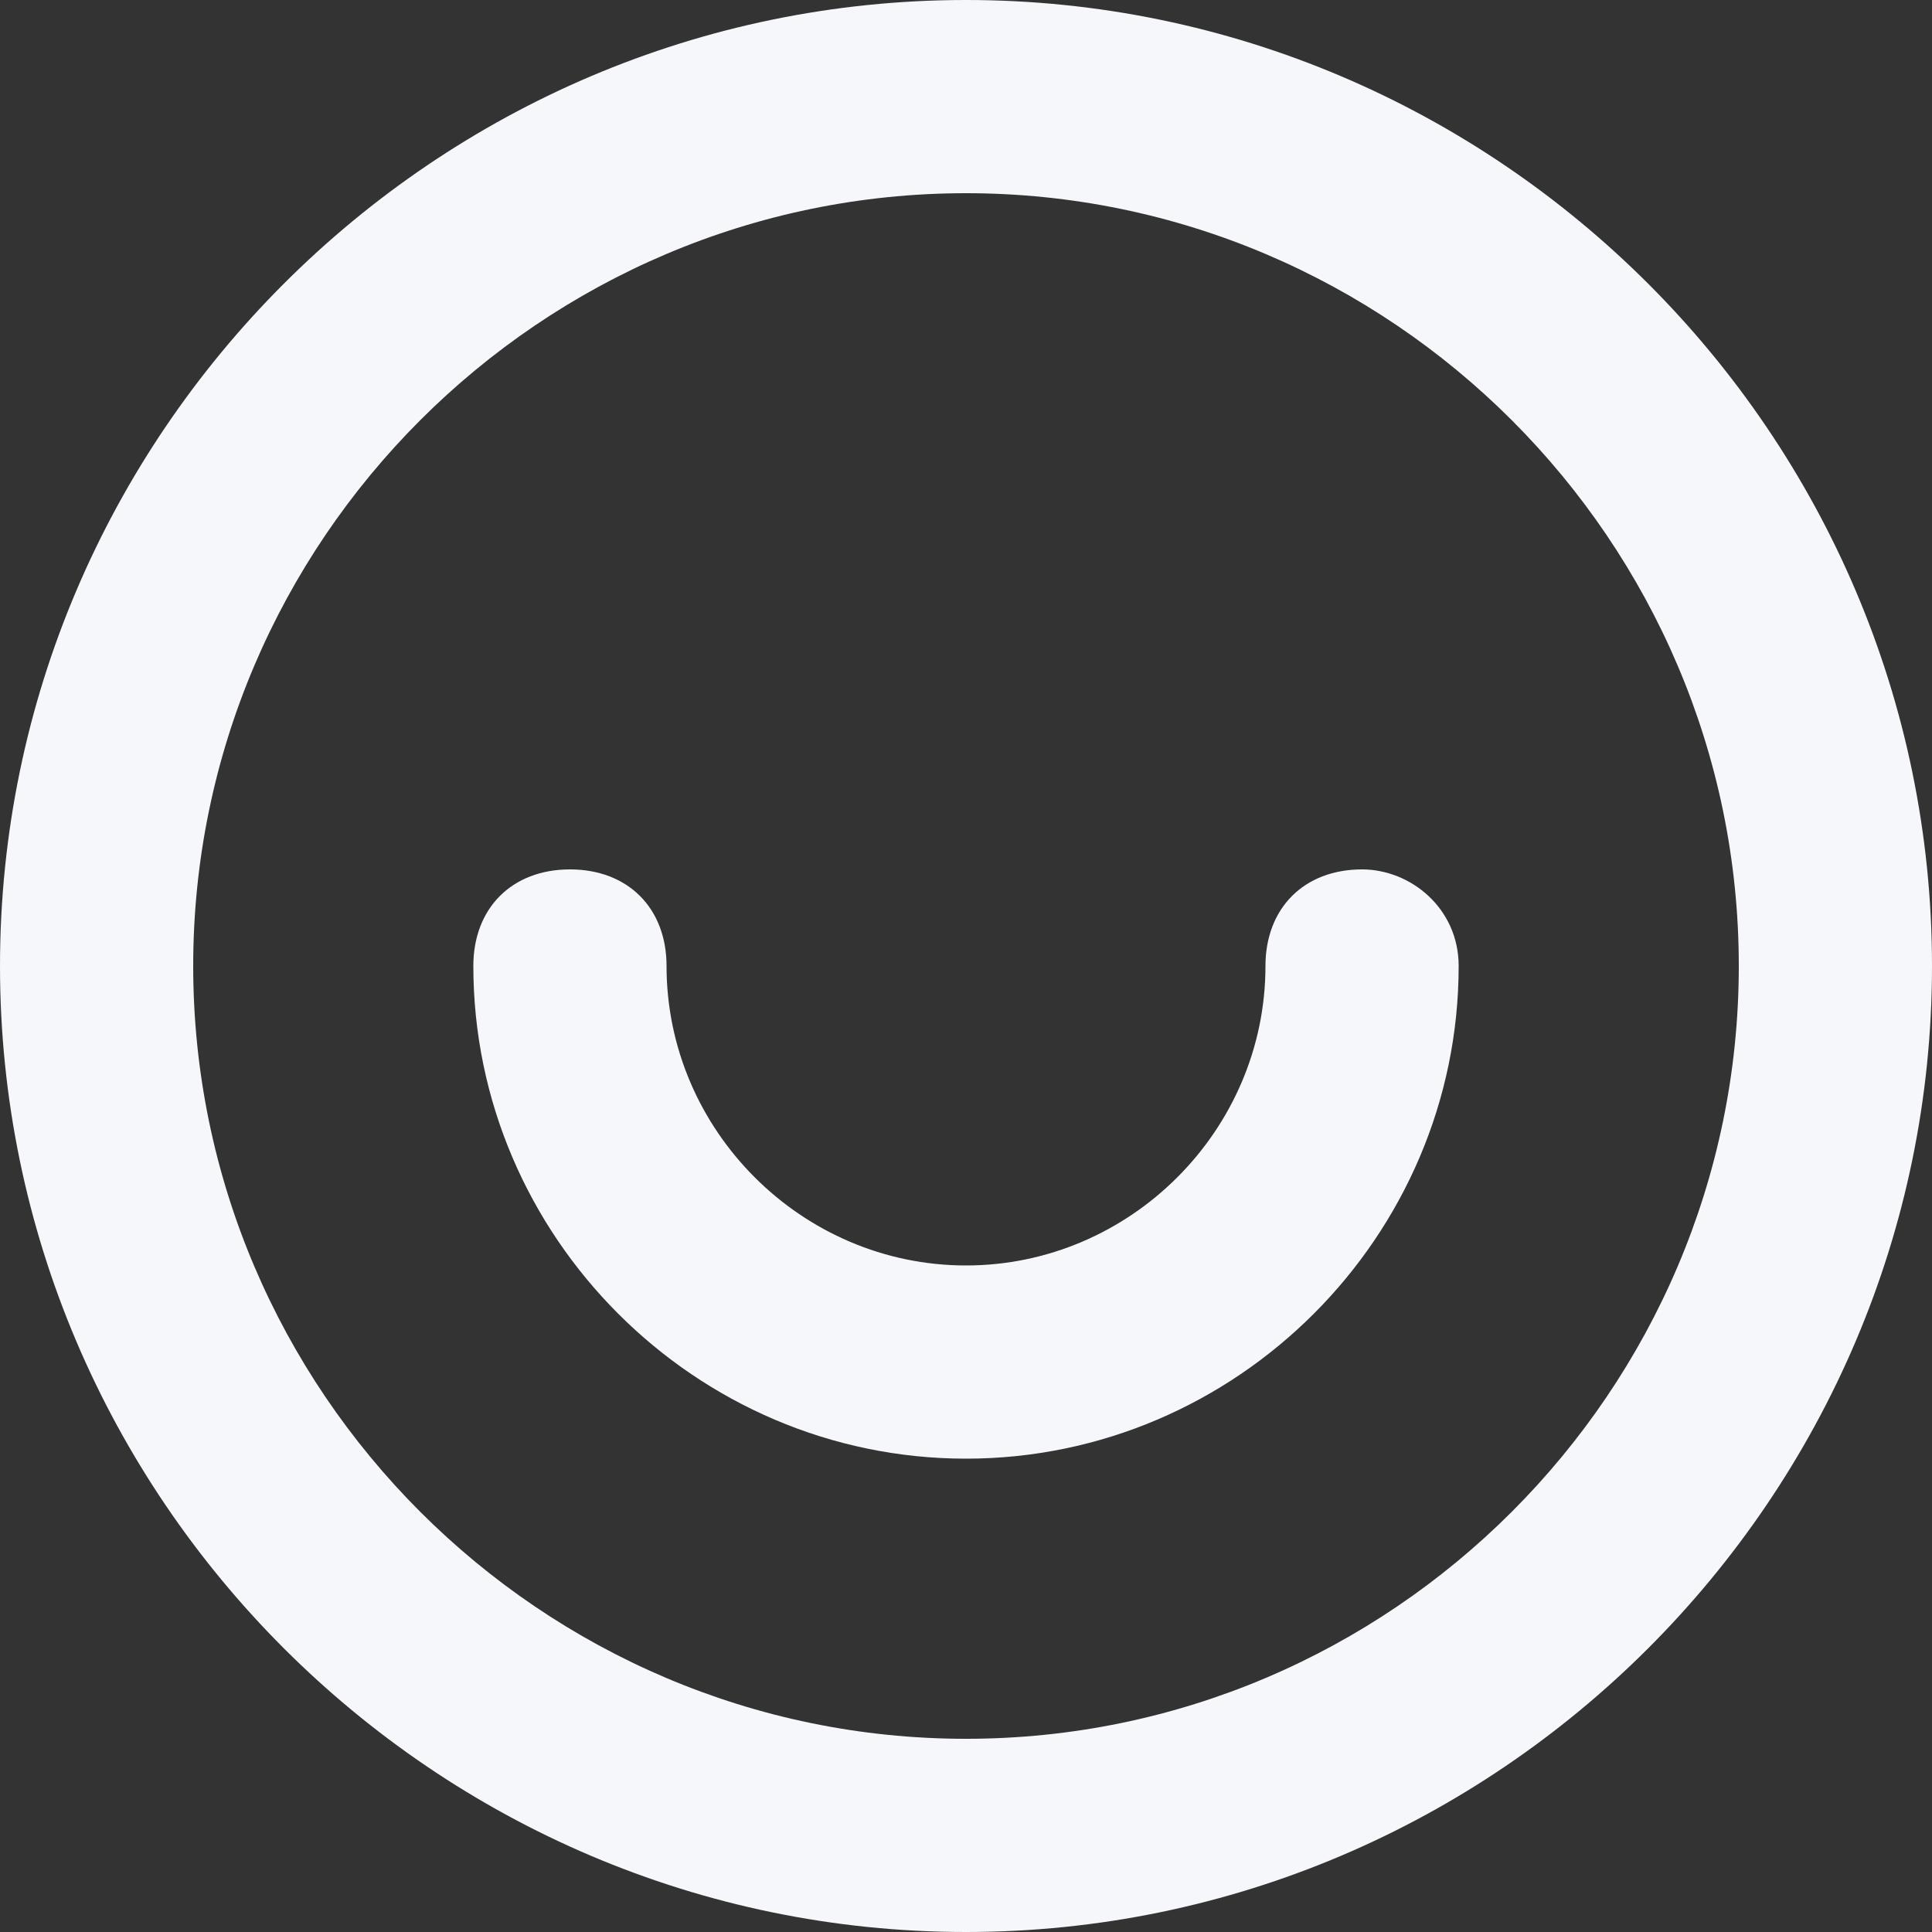
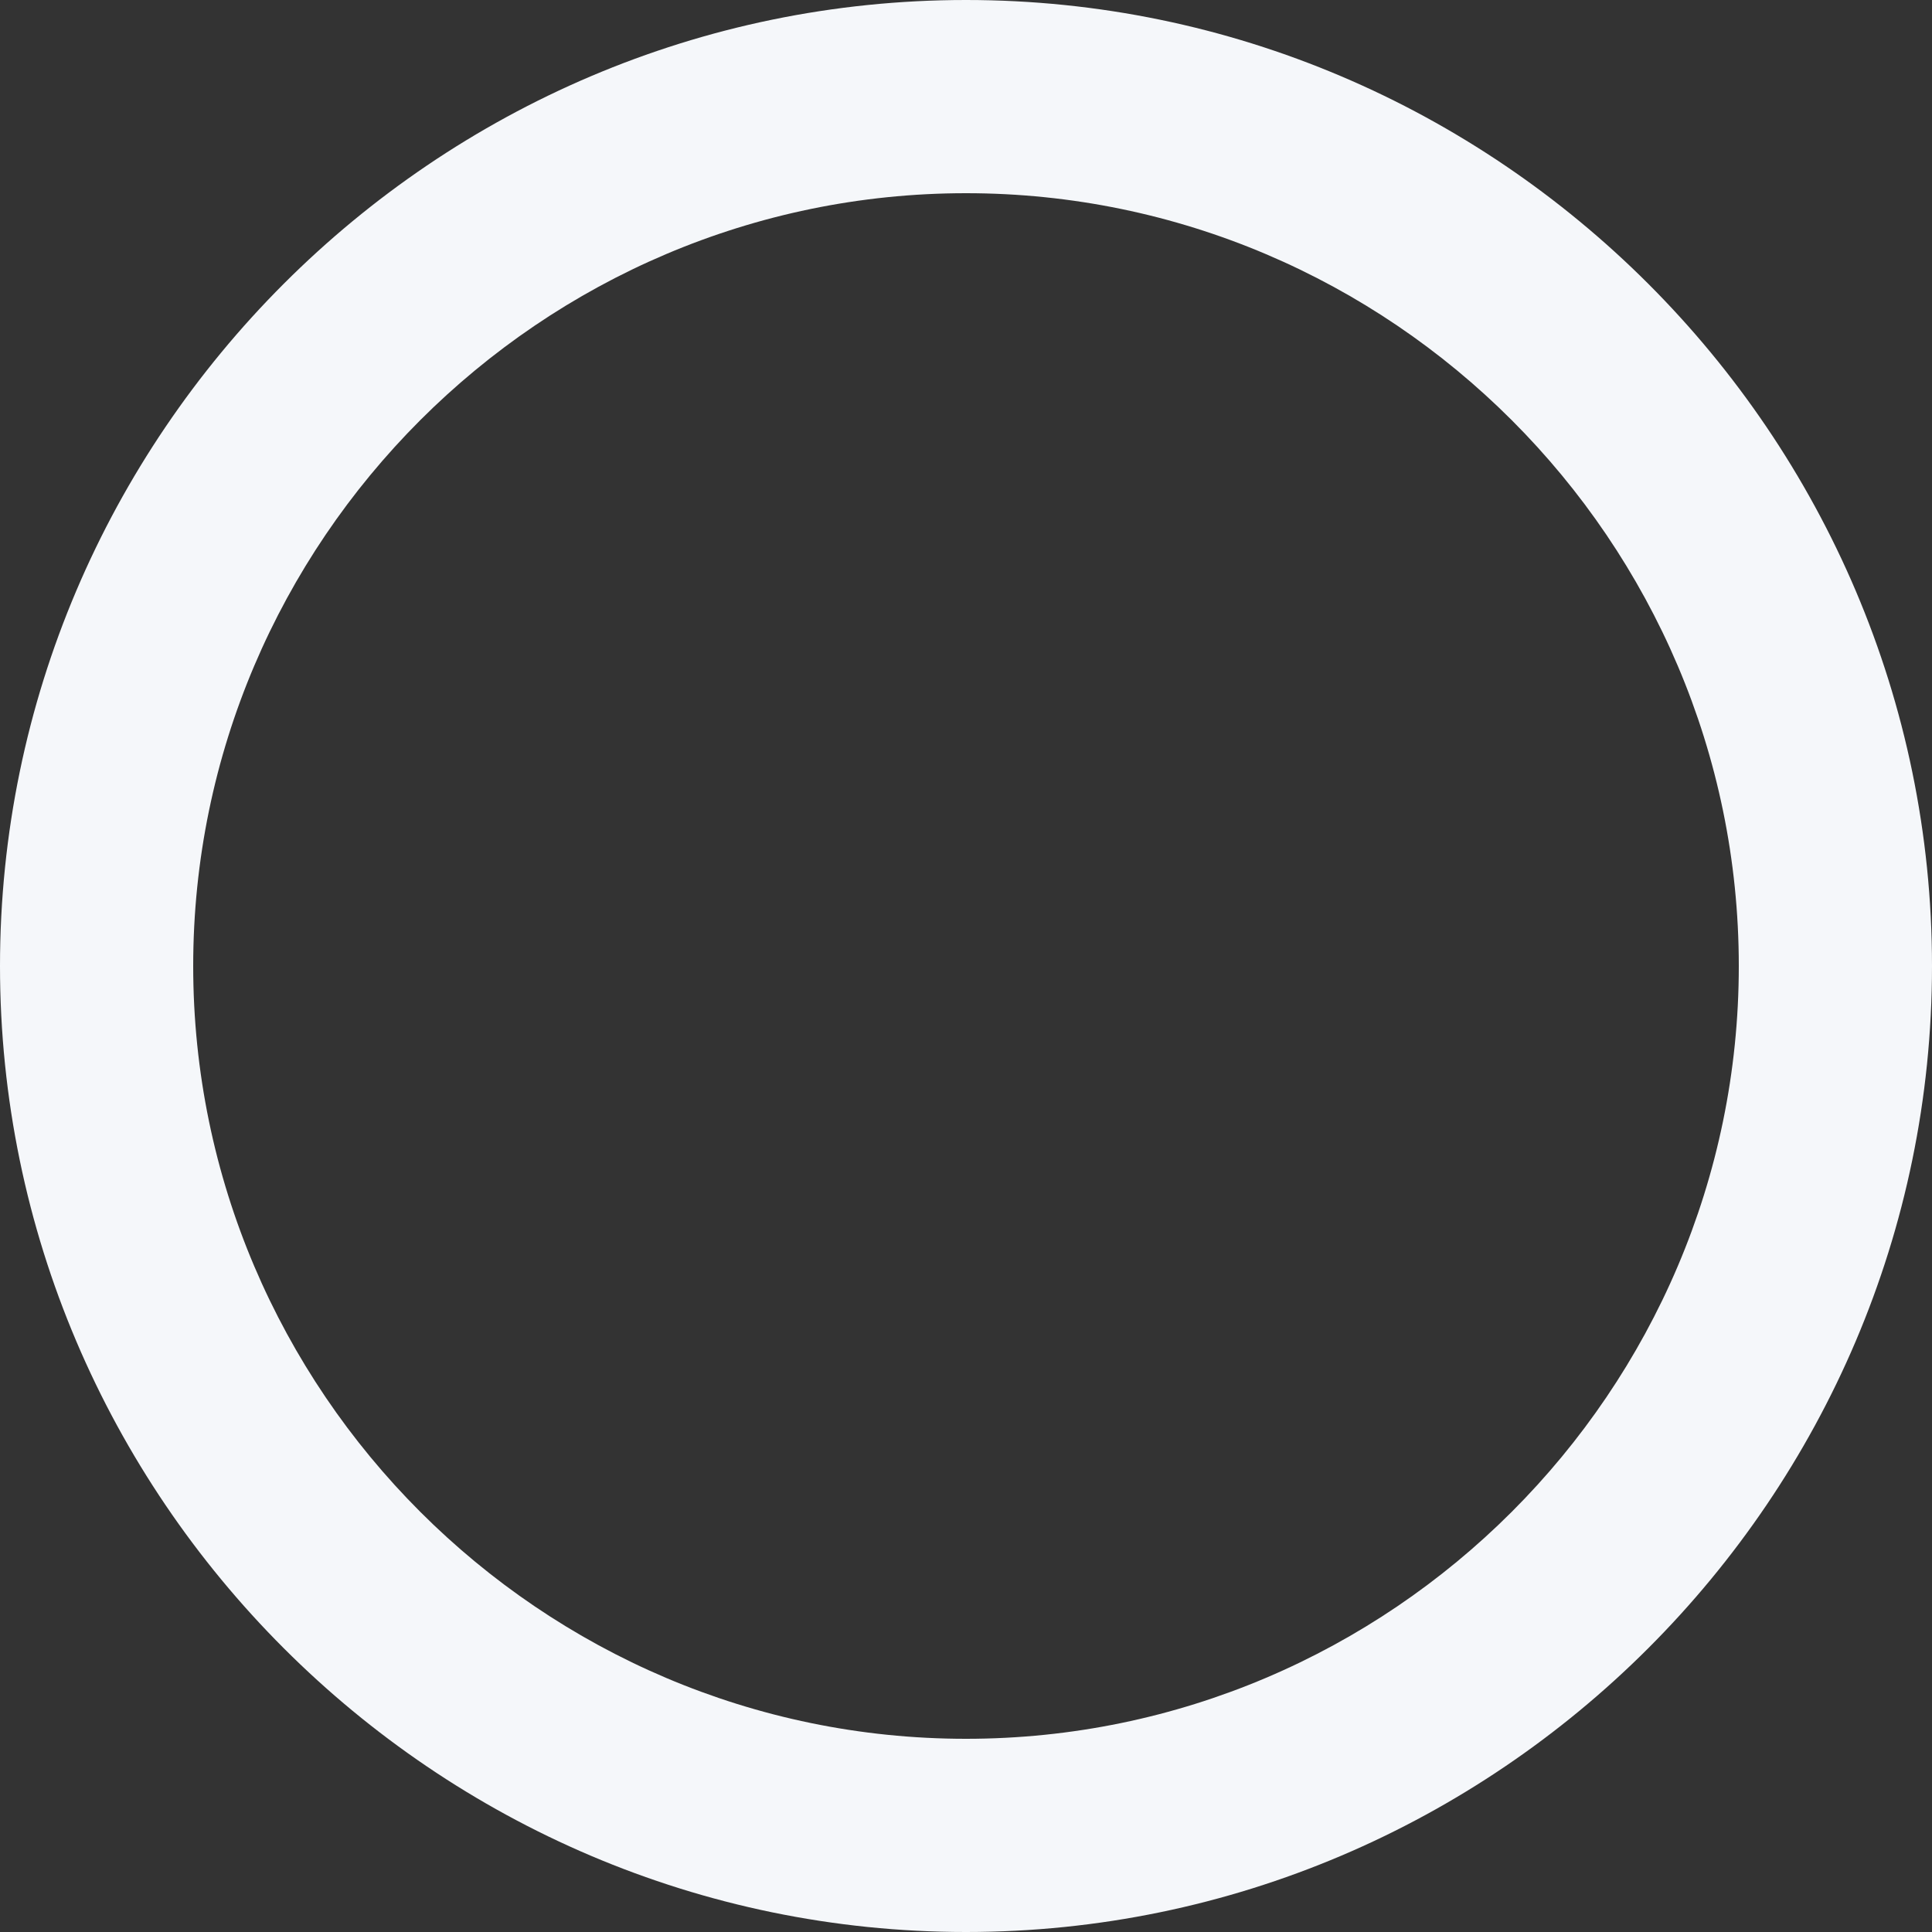
<svg xmlns="http://www.w3.org/2000/svg" width="20" height="20" viewBox="0 0 20 20" fill="none">
  <rect x="0" y="0" width="20" height="20" fill="#333333" stroke="none" />
  <path d="M10 0C4.5 0 0 4.5 0 10C0 15.5 4.5 20 10 20C15.5 20 20 15.5 20 10C20 4.5 15.5 0 10 0ZM10 18C5.6 18 2 14.4 2 10C2 5.6 5.6 2 10 2C14.4 2 18 5.6 18 10C18 14.4 14.4 18 10 18Z" fill="#F5F7FA" />
-   <path d="M14.1 9C13.5 9 13.1 9.4 13.1 10C13.1 11.7 11.7 13.1 10 13.1C8.3 13.1 6.9 11.7 6.9 10C6.9 9.4 6.5 9 5.9 9C5.3 9 4.9 9.4 4.9 10C4.9 12.8 7.2 15.1 10 15.1C12.8 15.1 15.1 12.8 15.1 10C15.1 9.4 14.6 9 14.1 9Z" fill="#F5F7FA" />
</svg>